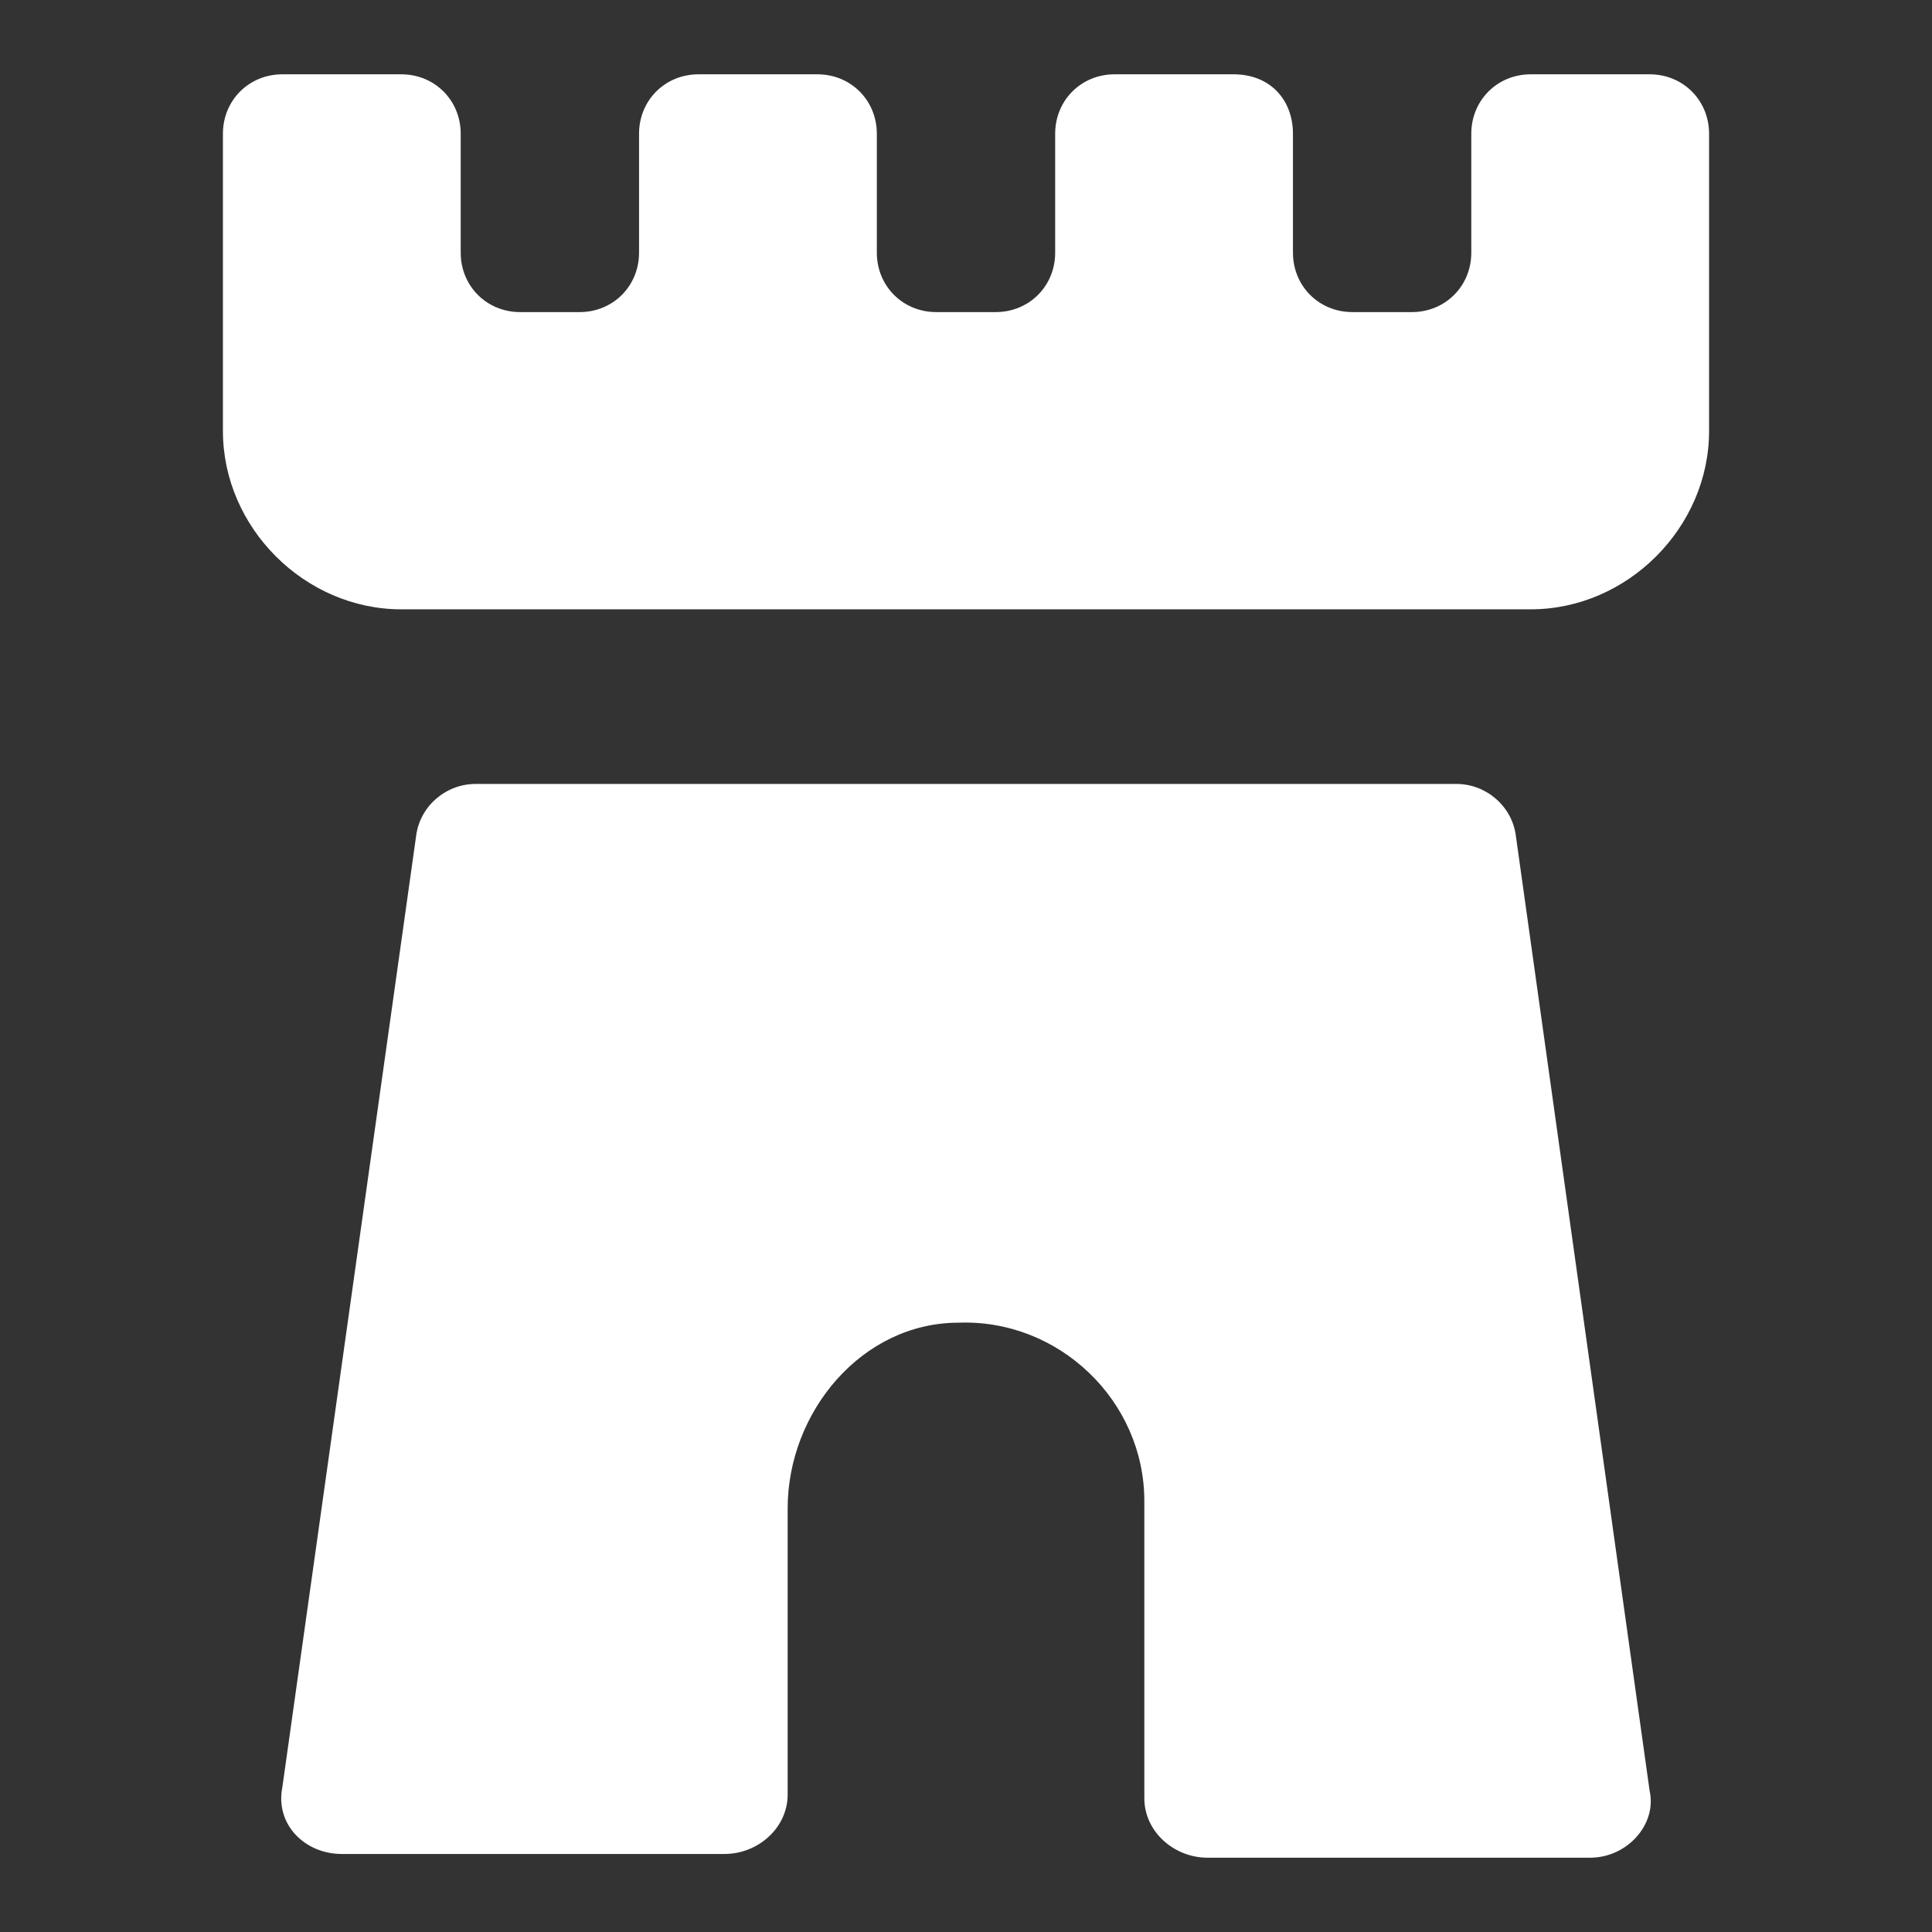
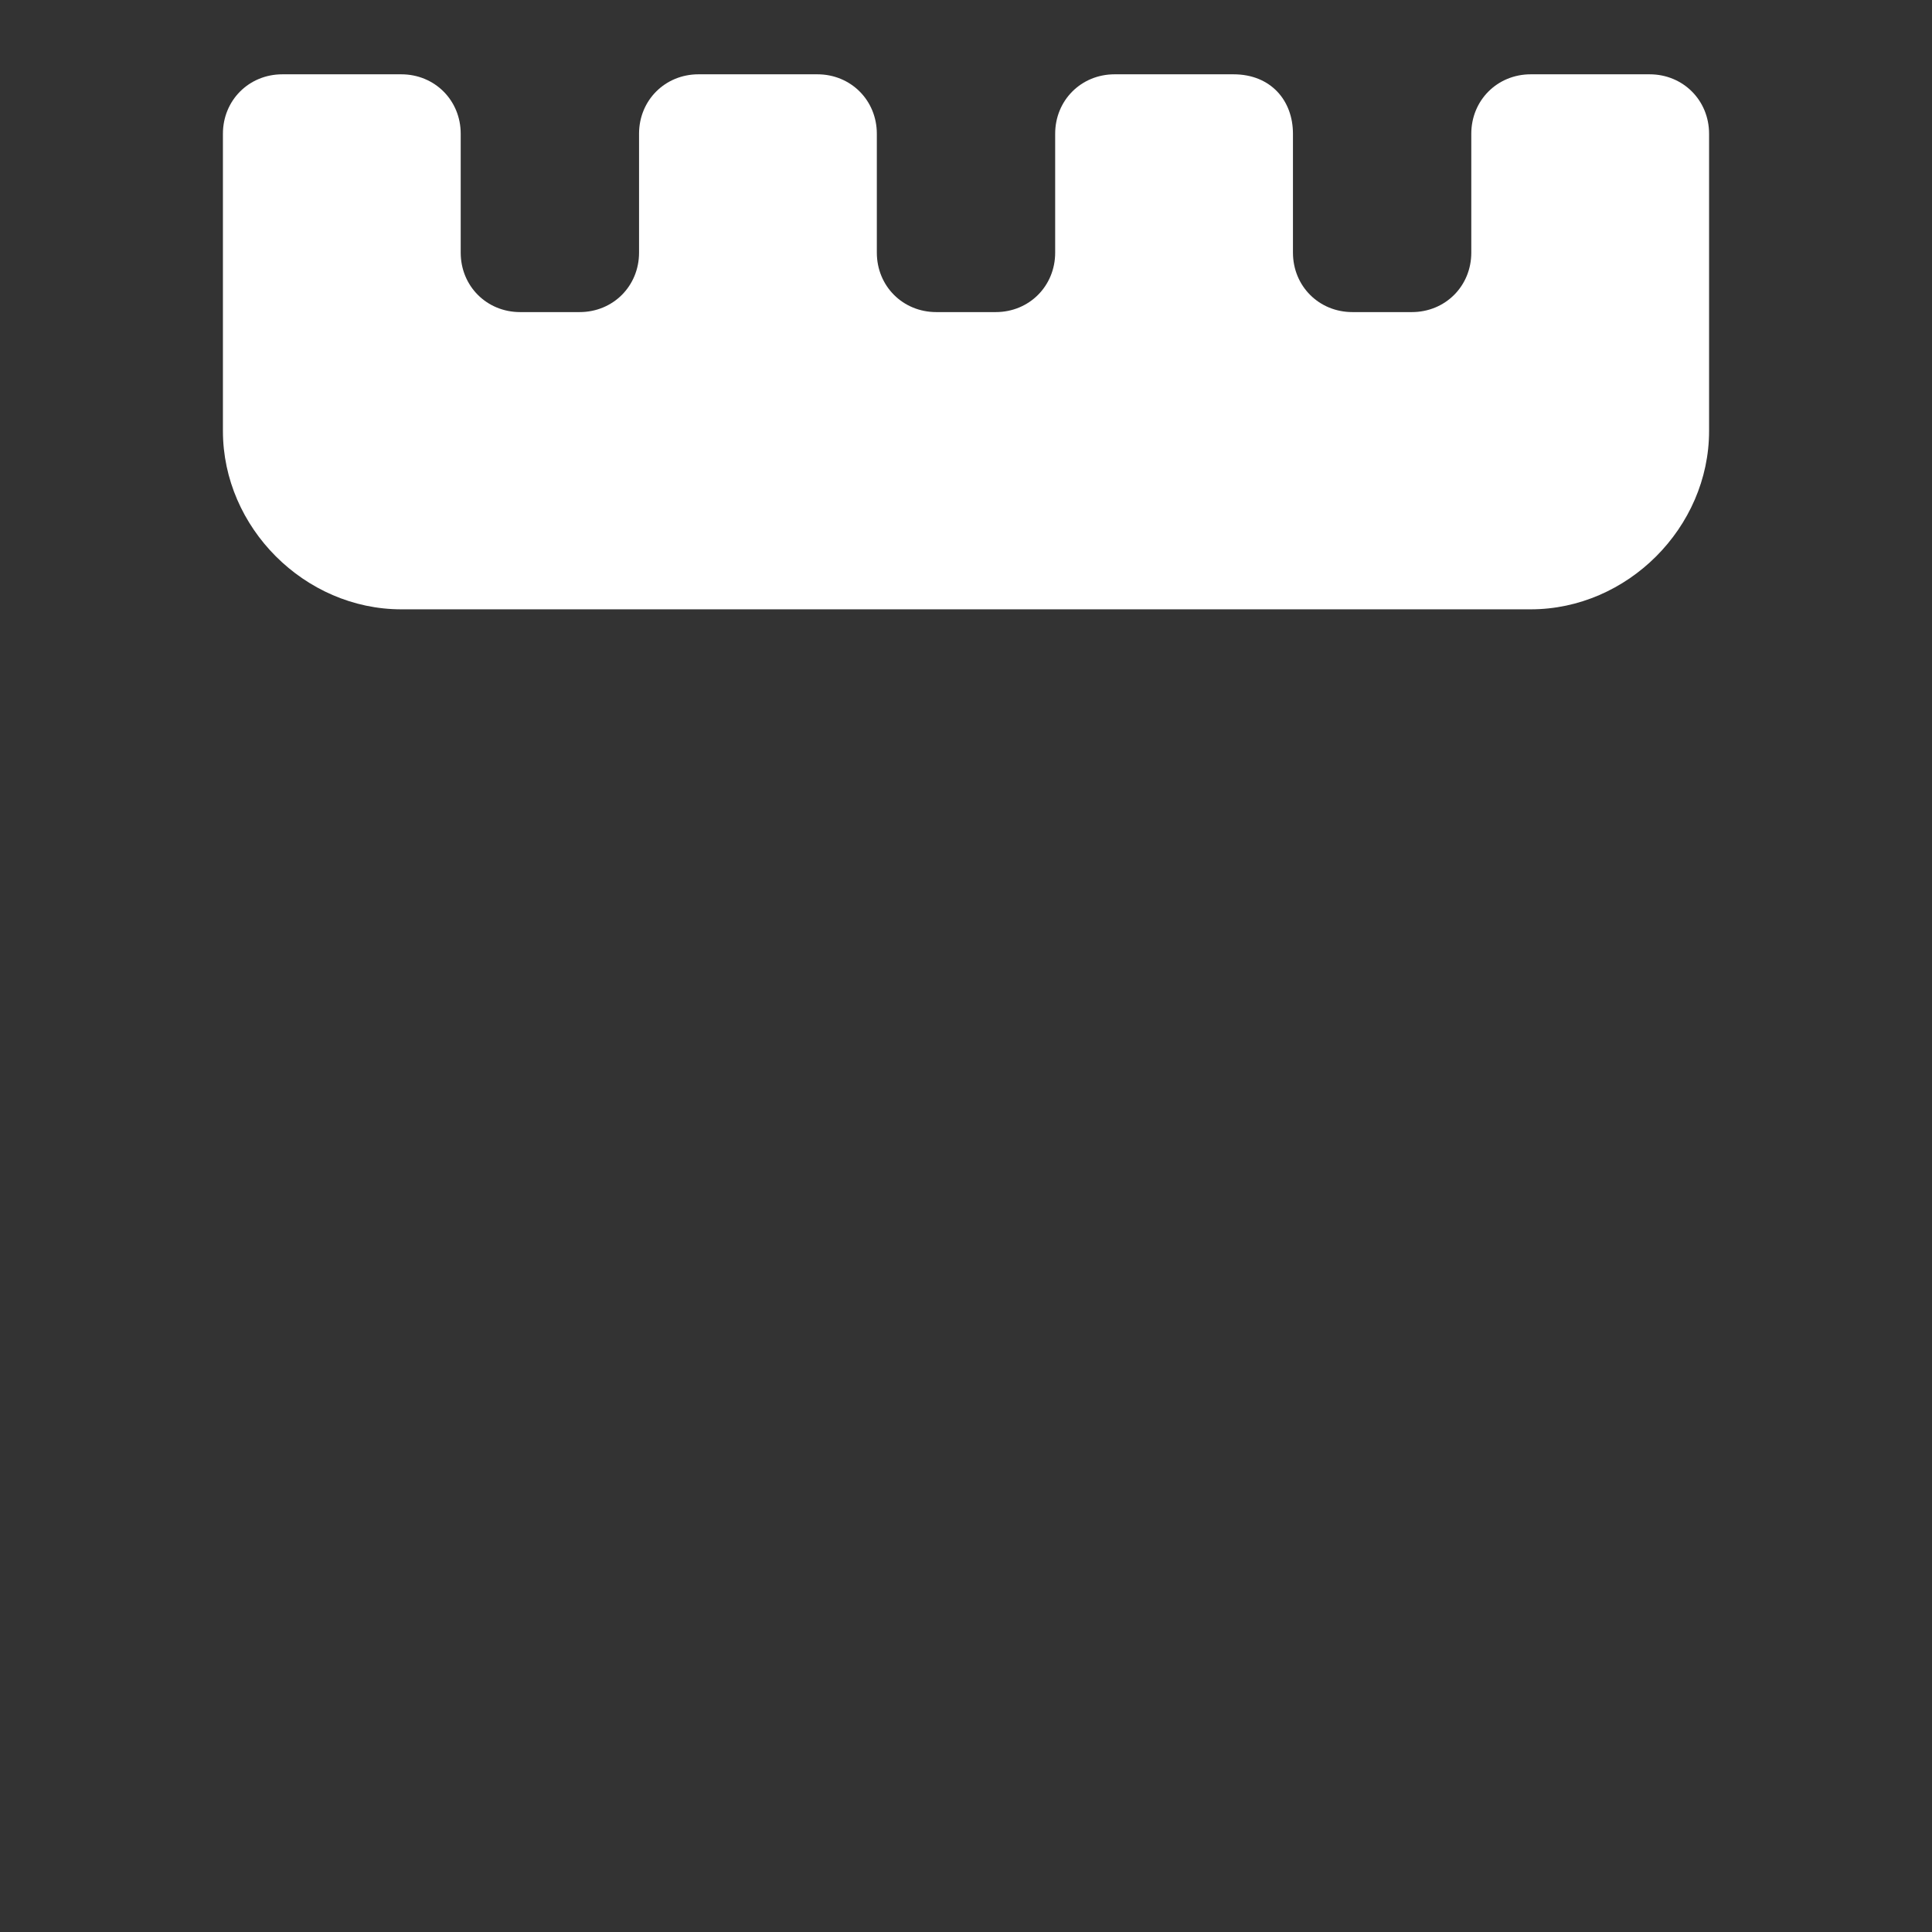
<svg xmlns="http://www.w3.org/2000/svg" version="1.1" id="Layer_1" x="0px" y="0px" width="52px" height="52px" viewBox="0 0 52 52" enable-background="new 0 0 52 52" xml:space="preserve">
  <rect x="0" y="0" width="52" height="52" fill="#333333" stroke="none" />
  <g>
    <path fill="#FFFFFF" d="M44.4,2h-3.2c-0.9,0-1.6,0.7-1.6,1.6v3.2c0,0.9-0.7,1.6-1.6,1.6h-1.6c-0.9,0-1.6-0.7-1.6-1.6V3.6   c0-0.9-0.6-1.6-1.6-1.6H30c-0.9,0-1.6,0.7-1.6,1.6v3.2c0,0.9-0.7,1.6-1.6,1.6h-1.6c-0.9,0-1.6-0.7-1.6-1.6V3.6   C23.6,2.7,22.9,2,22,2h-3.2c-0.9,0-1.6,0.7-1.6,1.6v3.2c0,0.9-0.7,1.6-1.6,1.6H14c-0.9,0-1.6-0.7-1.6-1.6V3.6   c0-0.9-0.7-1.6-1.6-1.6H7.6C6.7,2,6,2.7,6,3.6v8c0,2.6,2.2,4.8,4.8,4.8h30.4c2.6,0,4.8-2.2,4.8-4.8v-8C46,2.7,45.3,2,44.4,2z" />
-     <path fill="#FFFFFF" d="M40.8,22.5c-0.1-0.8-0.8-1.4-1.6-1.4H26H12.8c-0.8,0-1.5,0.6-1.6,1.4L7.6,48.1c-0.2,1,0.6,1.8,1.6,1.8h10.3   c0.9,0,1.7-0.7,1.7-1.6v-7.7c0-2.6,2-5,4.6-5c2.7-0.1,5,2.1,5,4.8v8c0,0.9,0.8,1.6,1.7,1.6h10.3c1,0,1.8-0.9,1.6-1.8L40.8,22.5z" />
  </g>
</svg>